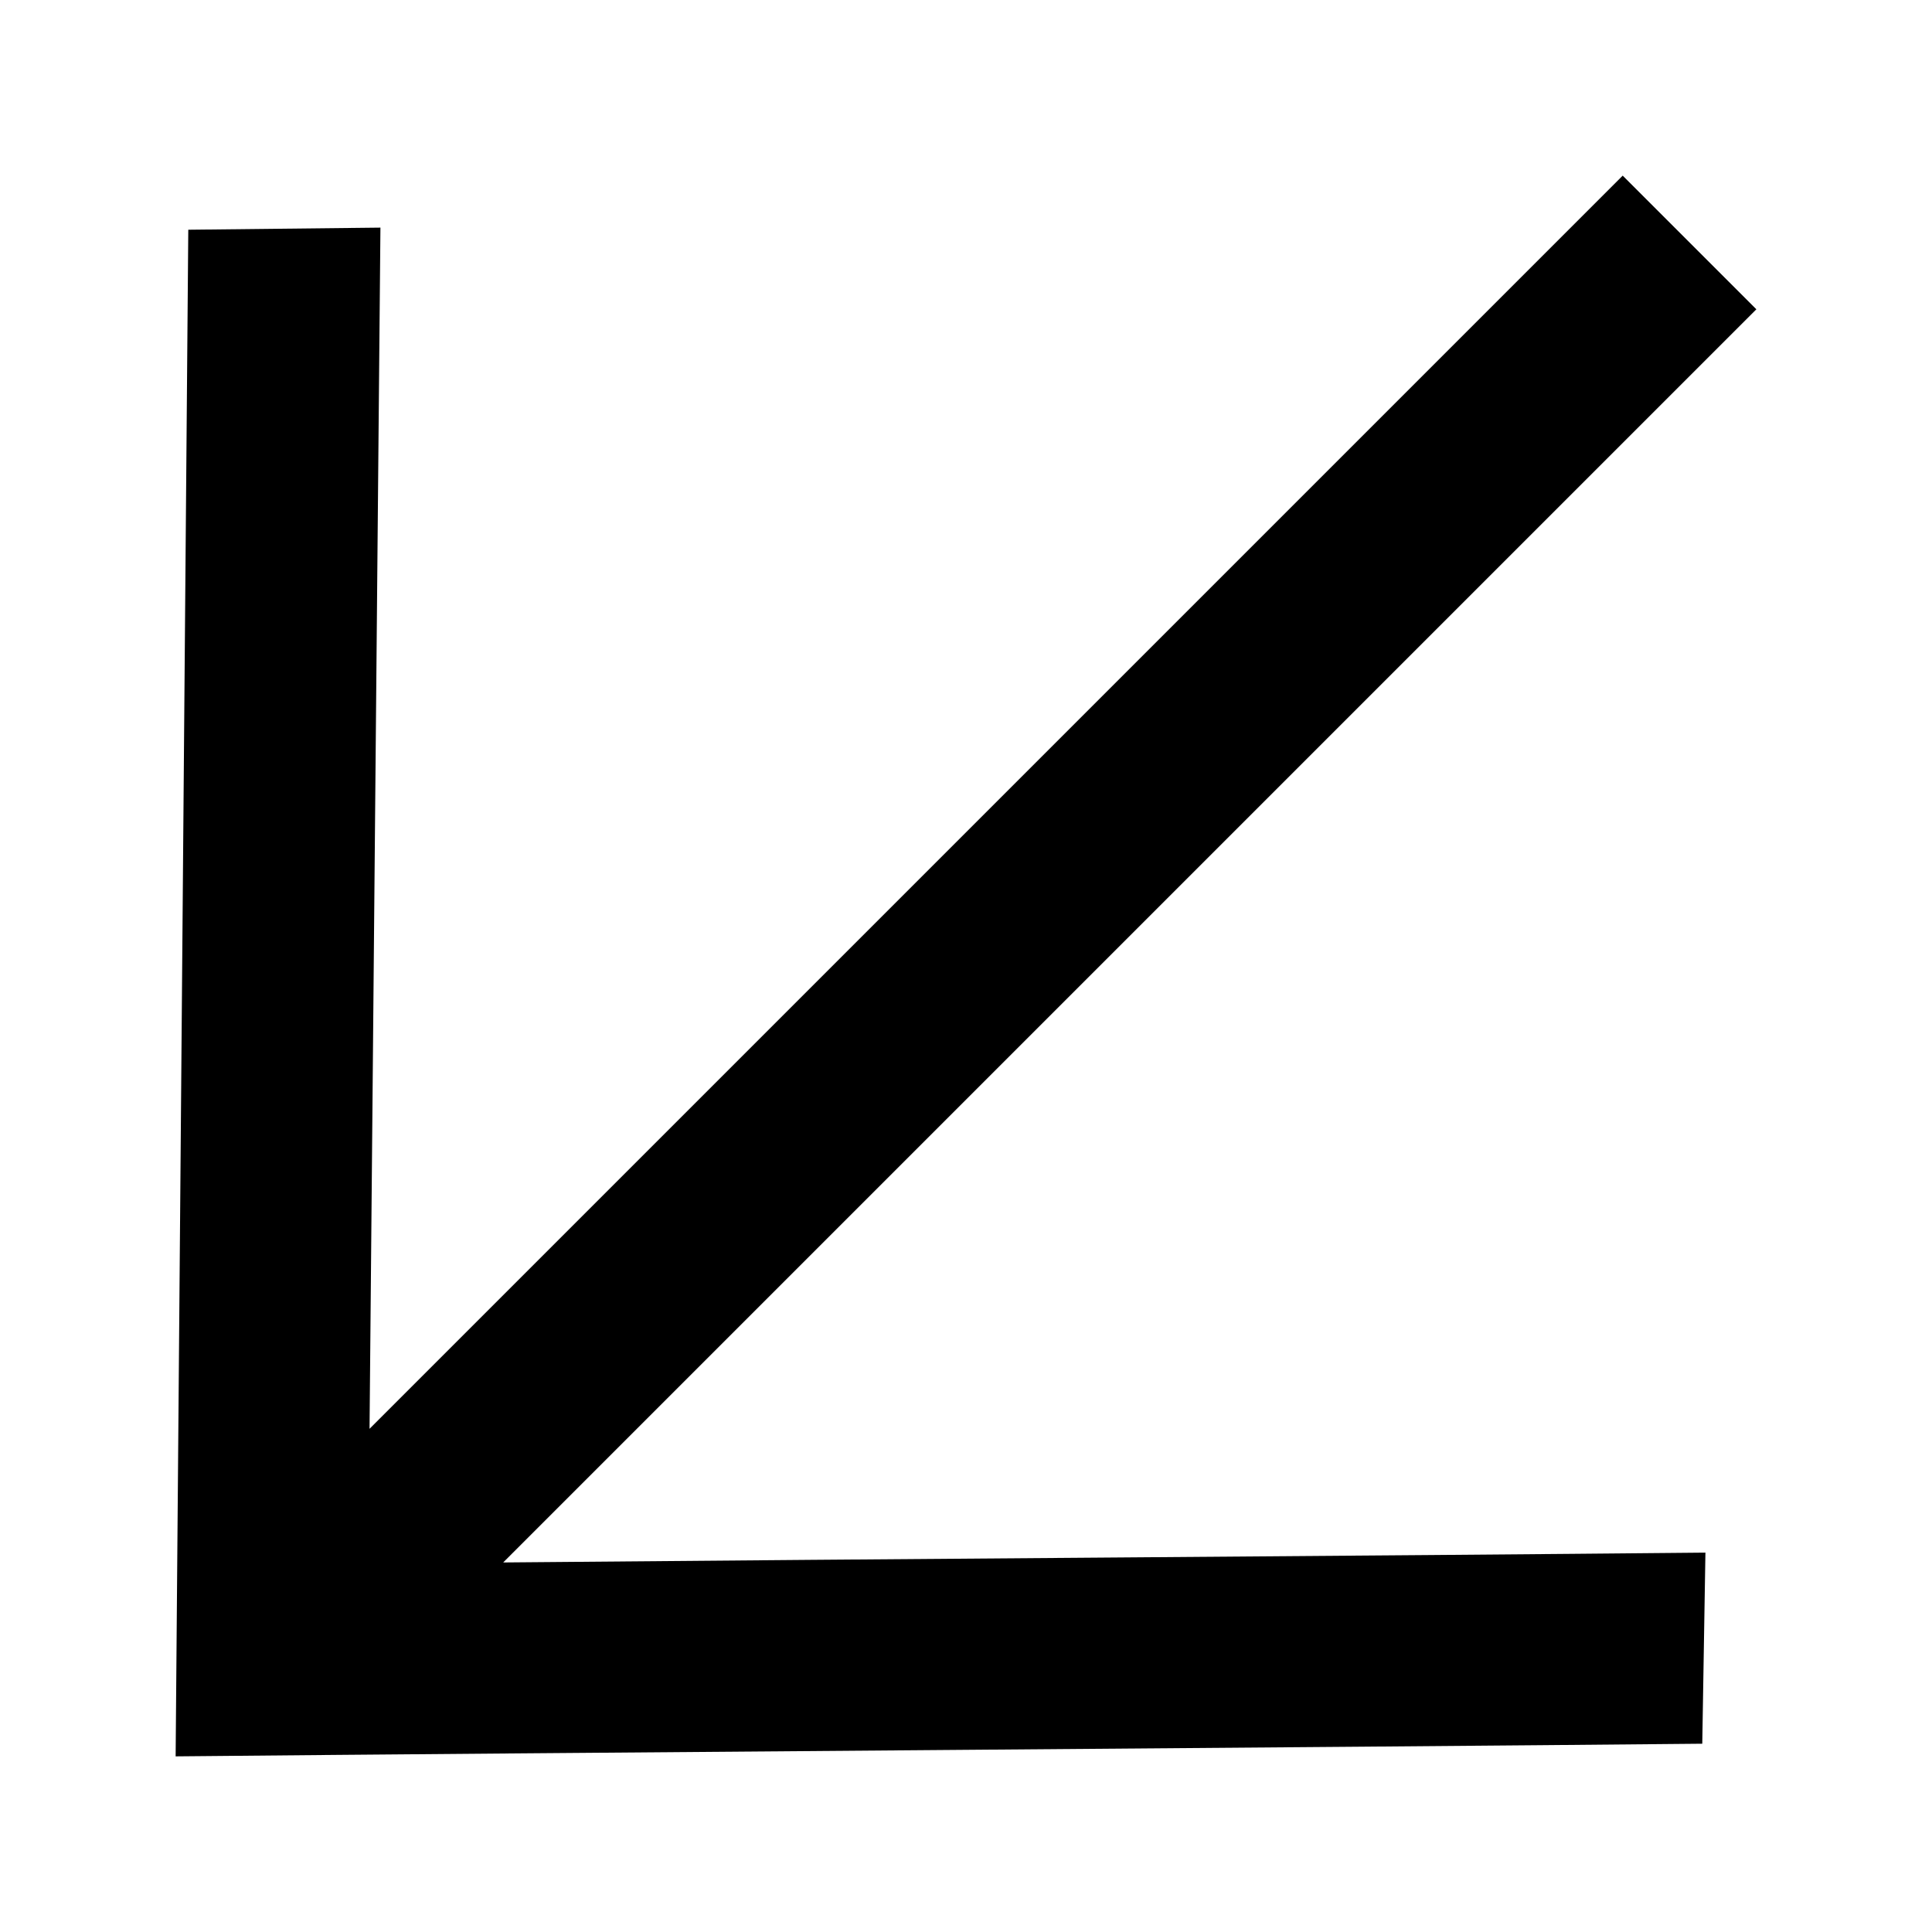
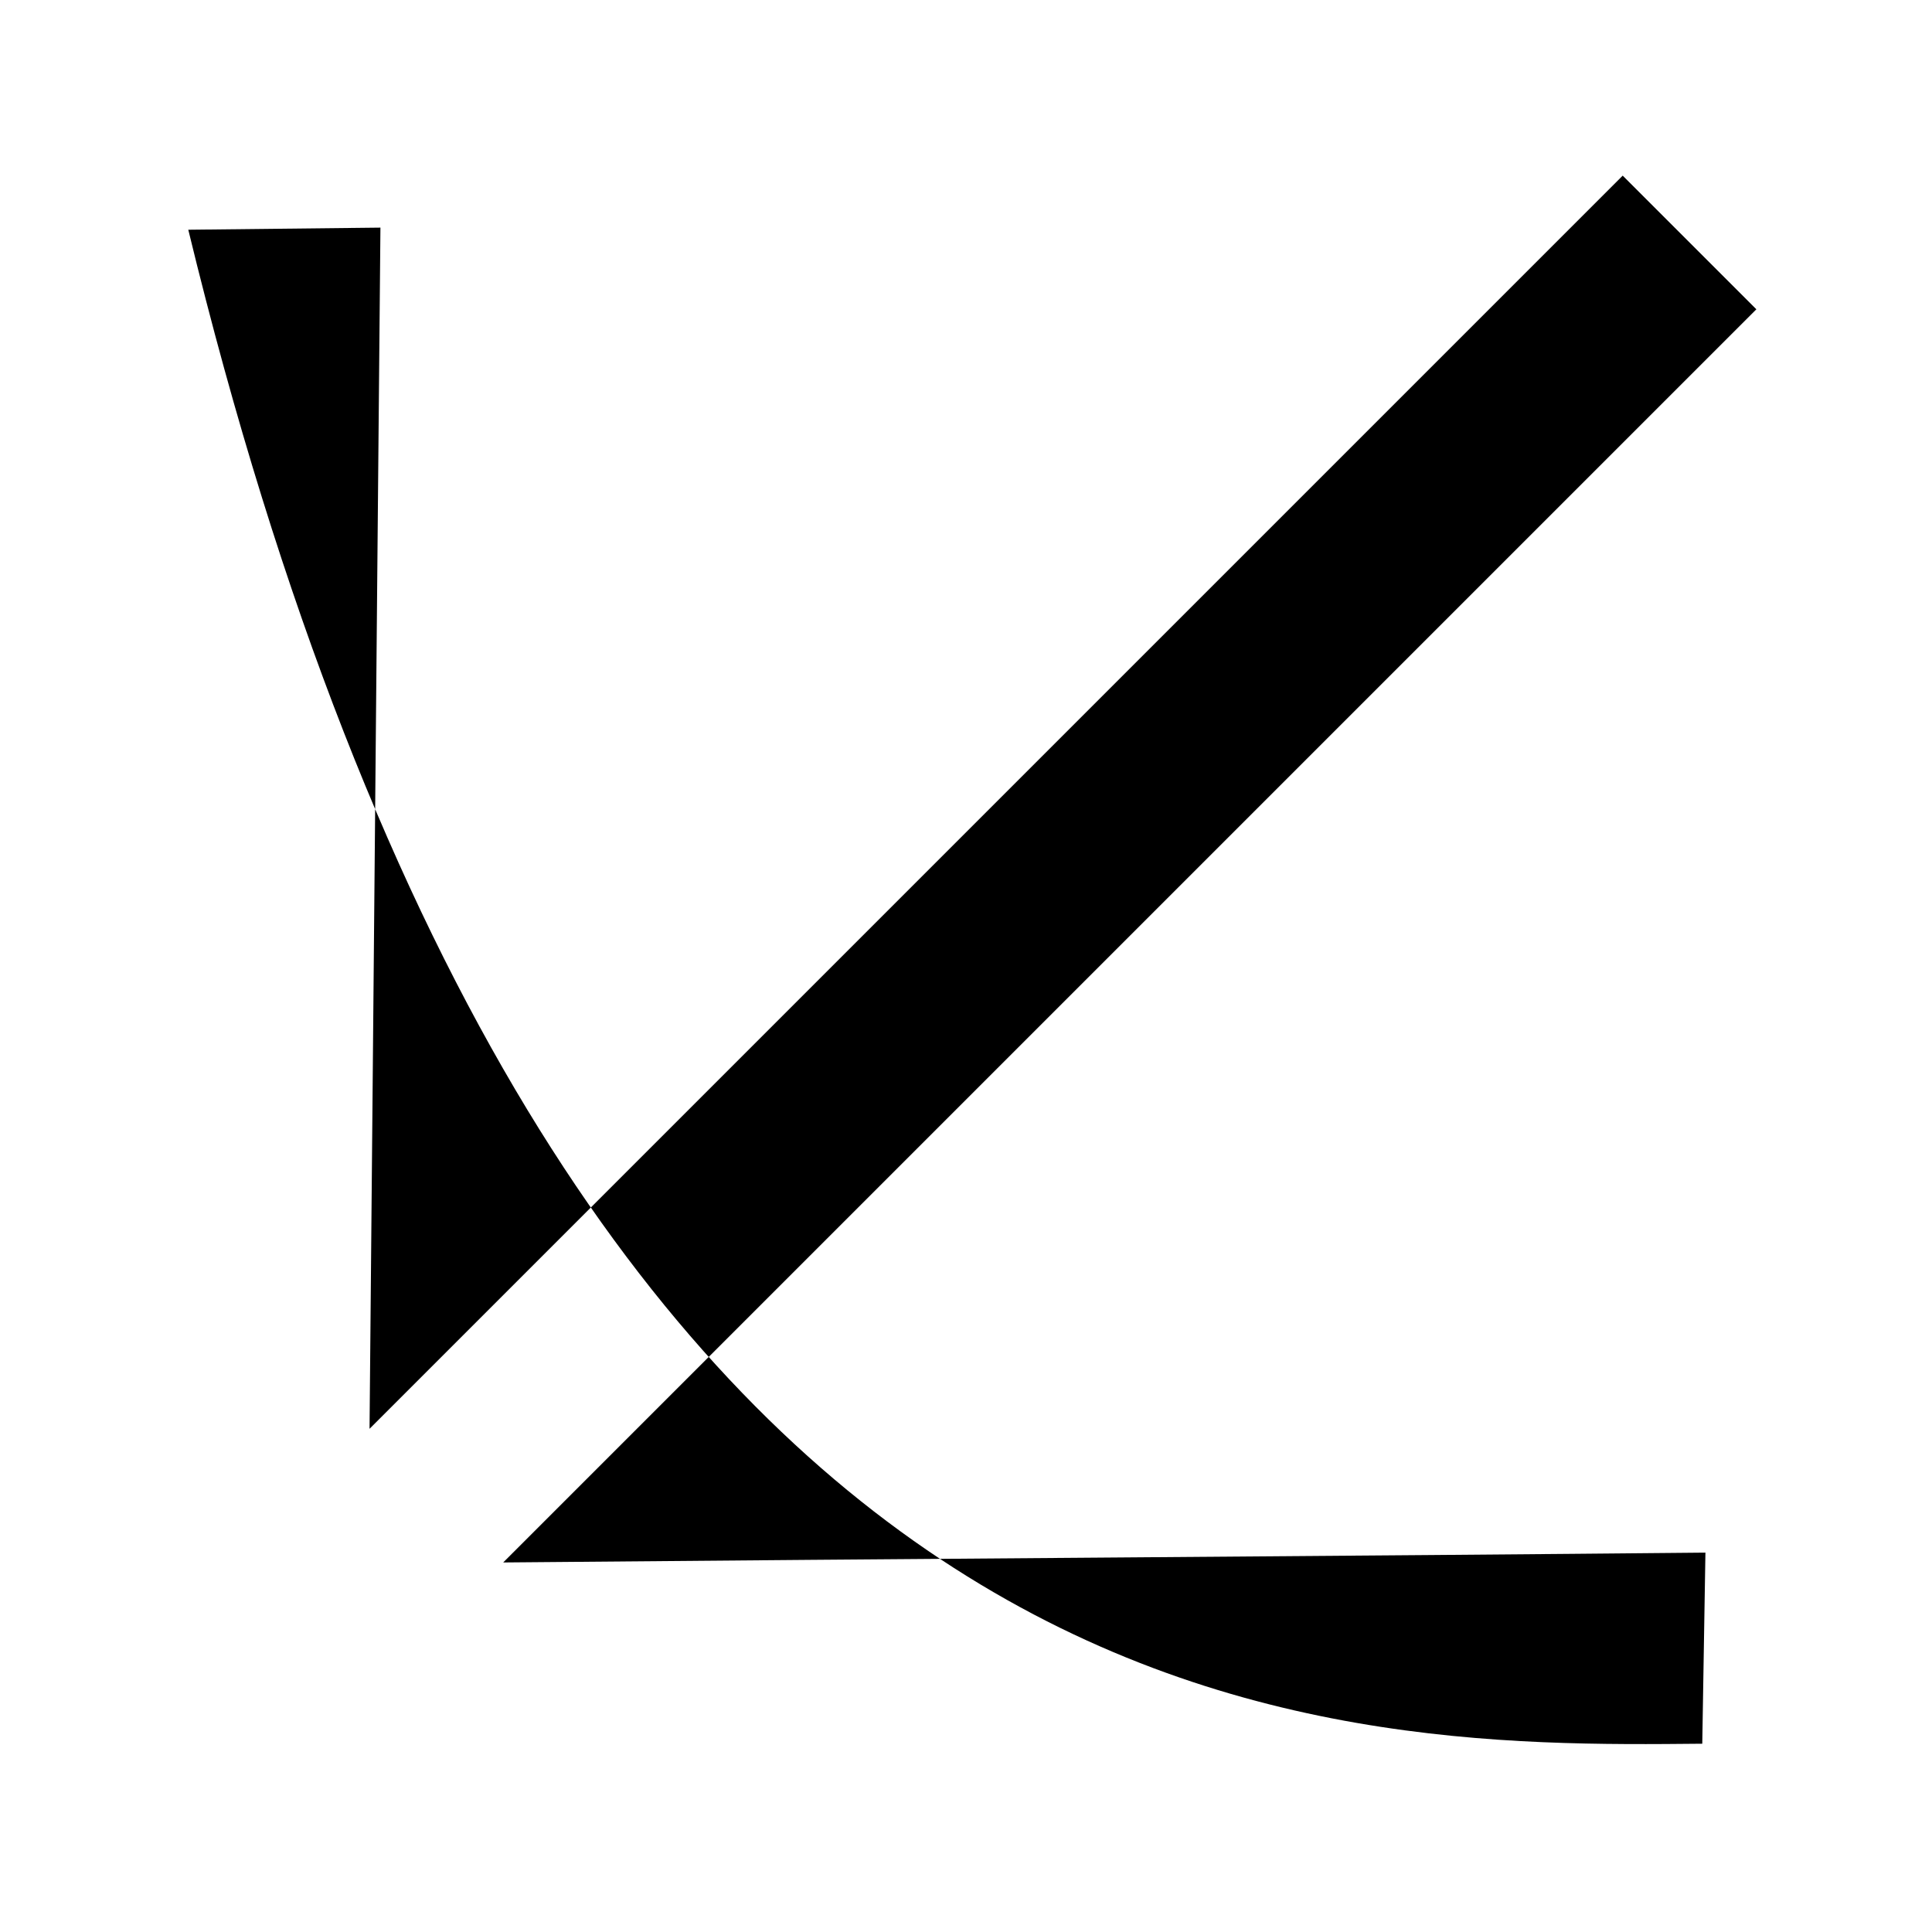
<svg xmlns="http://www.w3.org/2000/svg" width="11" height="11" viewBox="0 0 11 11" fill="none">
-   <path d="M1.072 1.308L1 10C3.177 9.979 7.515 9.949 9.692 9.928L9.71 8.84C7.751 8.859 5.152 8.875 2.865 8.896L10 1.761L9.239 1L2.104 8.135L2.166 1.296L1.072 1.308Z" fill="black" />
+   <path d="M1.072 1.308C3.177 9.979 7.515 9.949 9.692 9.928L9.71 8.84C7.751 8.859 5.152 8.875 2.865 8.896L10 1.761L9.239 1L2.104 8.135L2.166 1.296L1.072 1.308Z" fill="black" />
</svg>